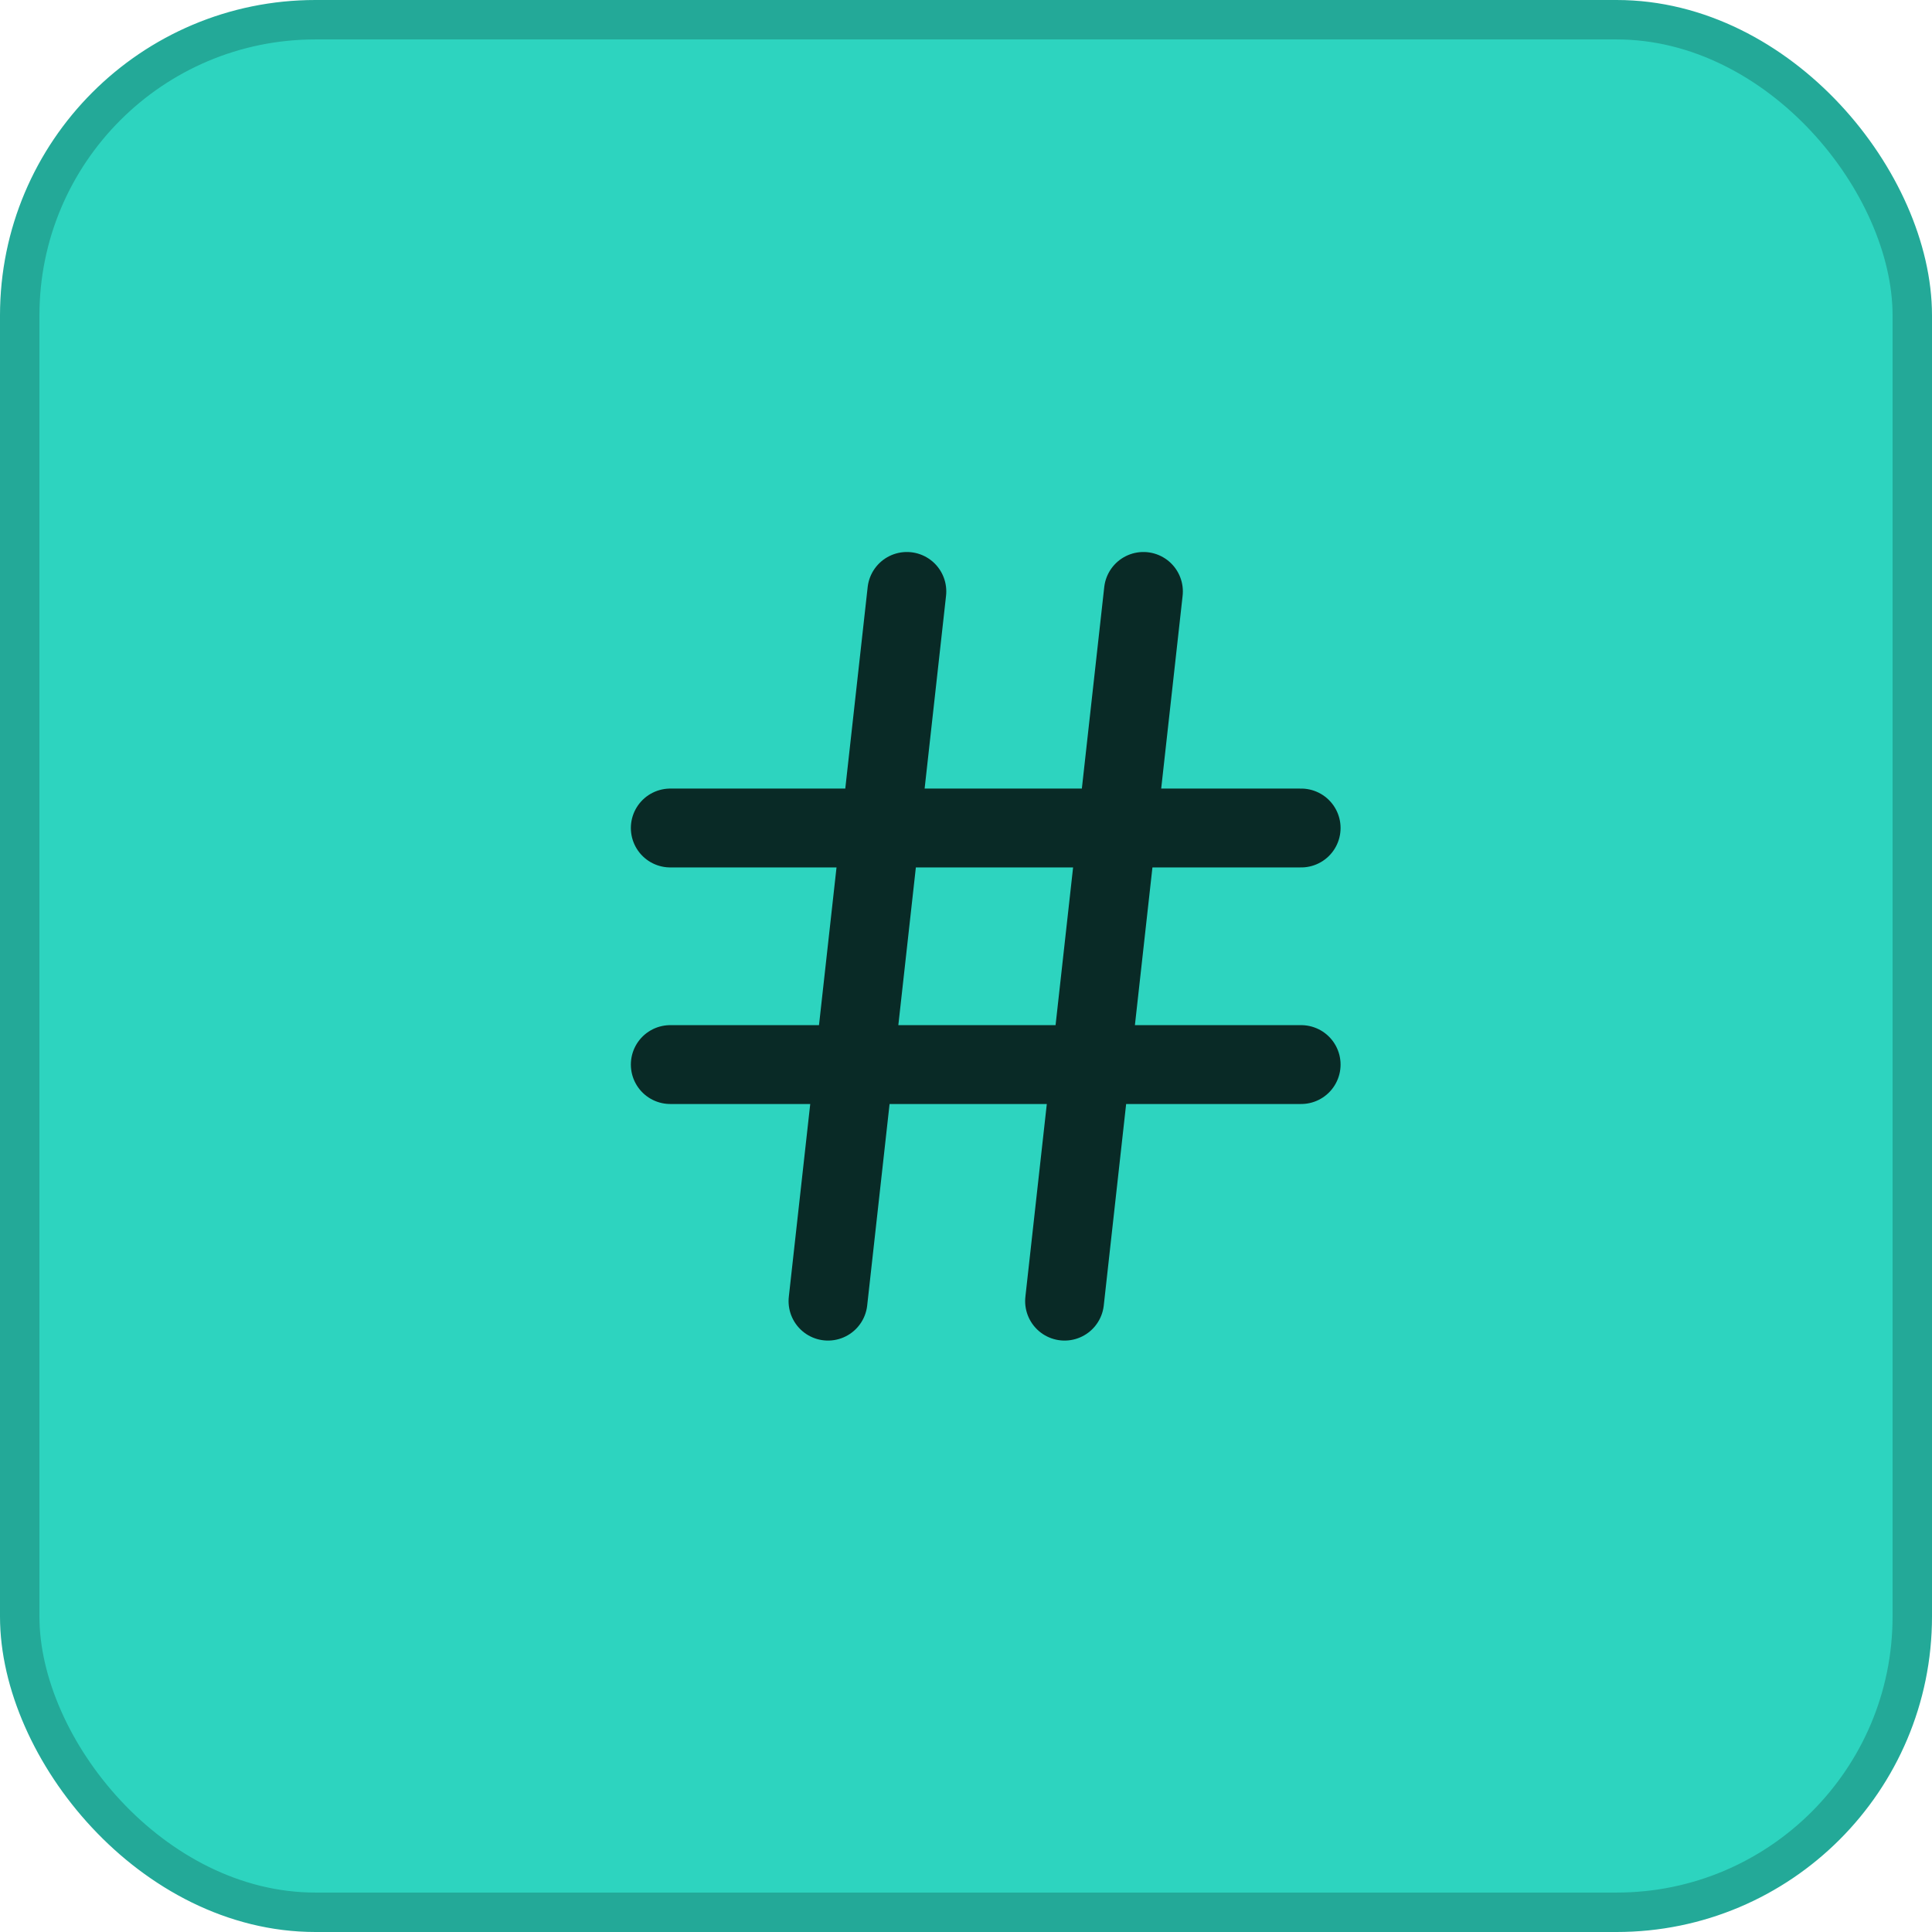
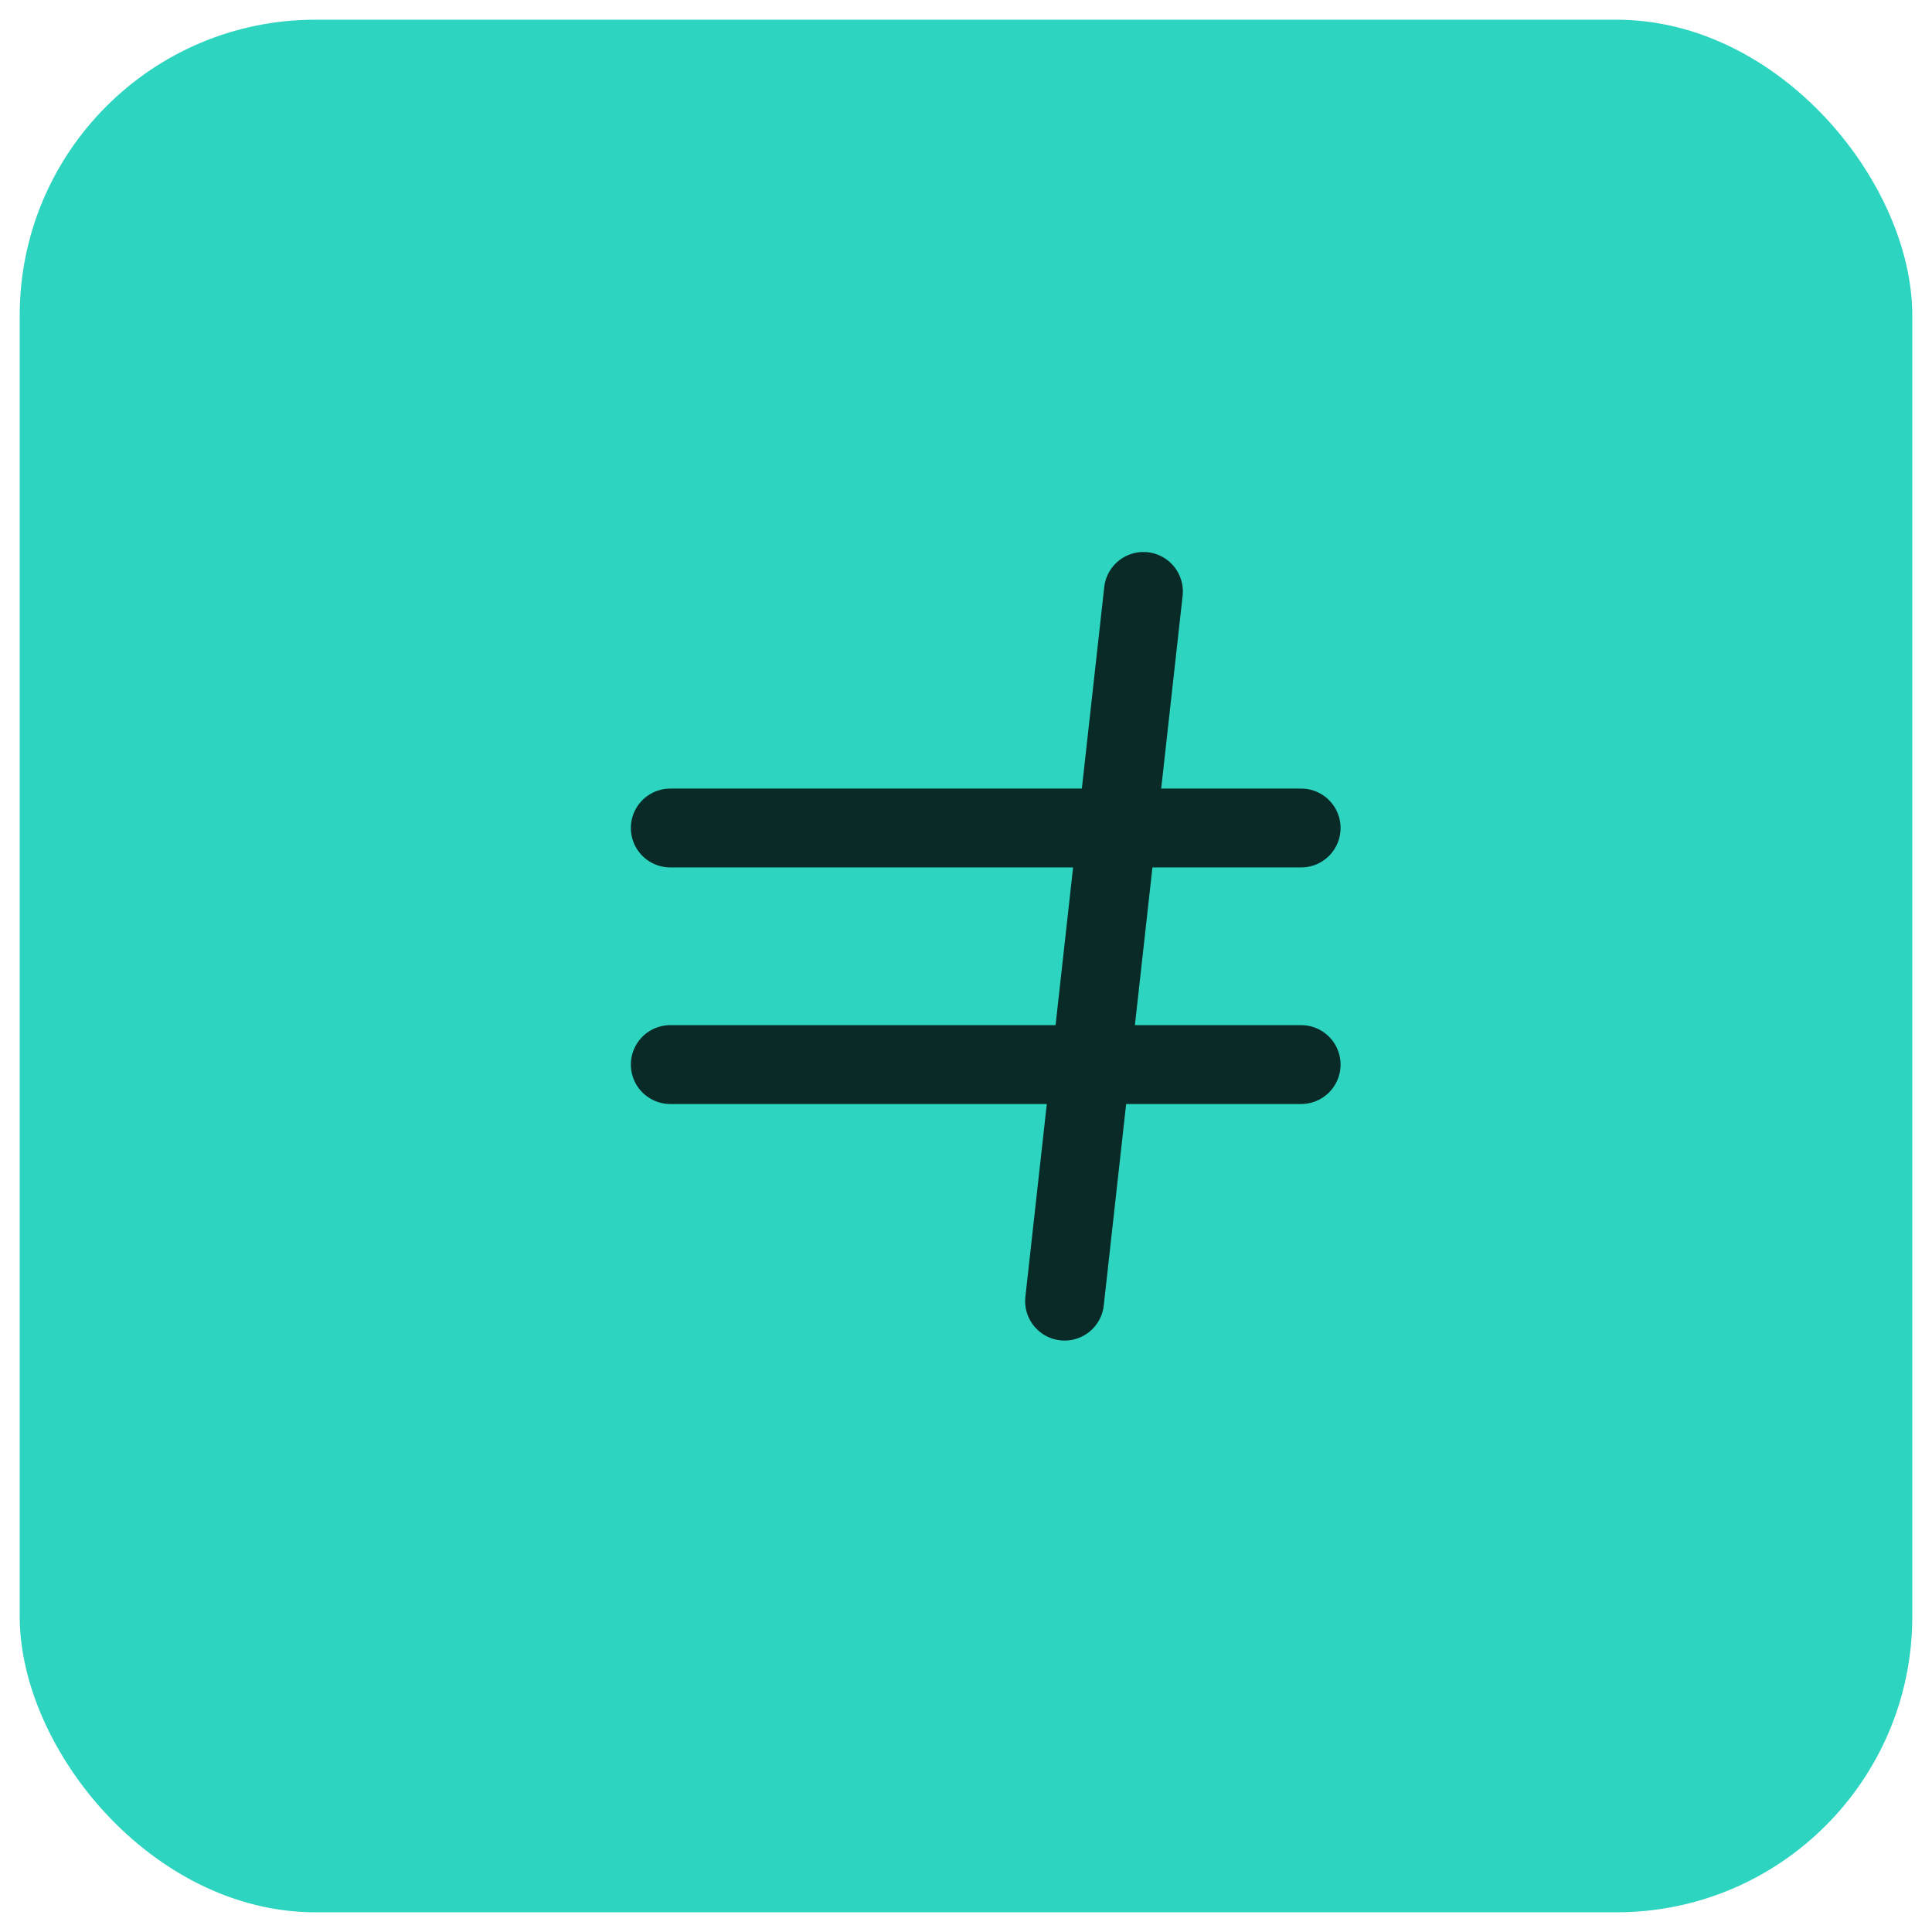
<svg xmlns="http://www.w3.org/2000/svg" width="49" height="49" viewBox="0 0 49 49" fill="none">
  <rect x="0.5" y="0.5" width="48" height="48" rx="7.5" fill="#2DD4BF" />
-   <rect x="0.5" y="0.5" width="48" height="48" rx="7.5" stroke="#23A998" />
-   <path d="M17 21H33M17 27H33M23 15L21 33M29 15L27 33" stroke="#092A26" stroke-width="2" stroke-linecap="round" stroke-linejoin="round" />
+   <path d="M17 21H33M17 27H33M23 15M29 15L27 33" stroke="#092A26" stroke-width="2" stroke-linecap="round" stroke-linejoin="round" />
</svg>